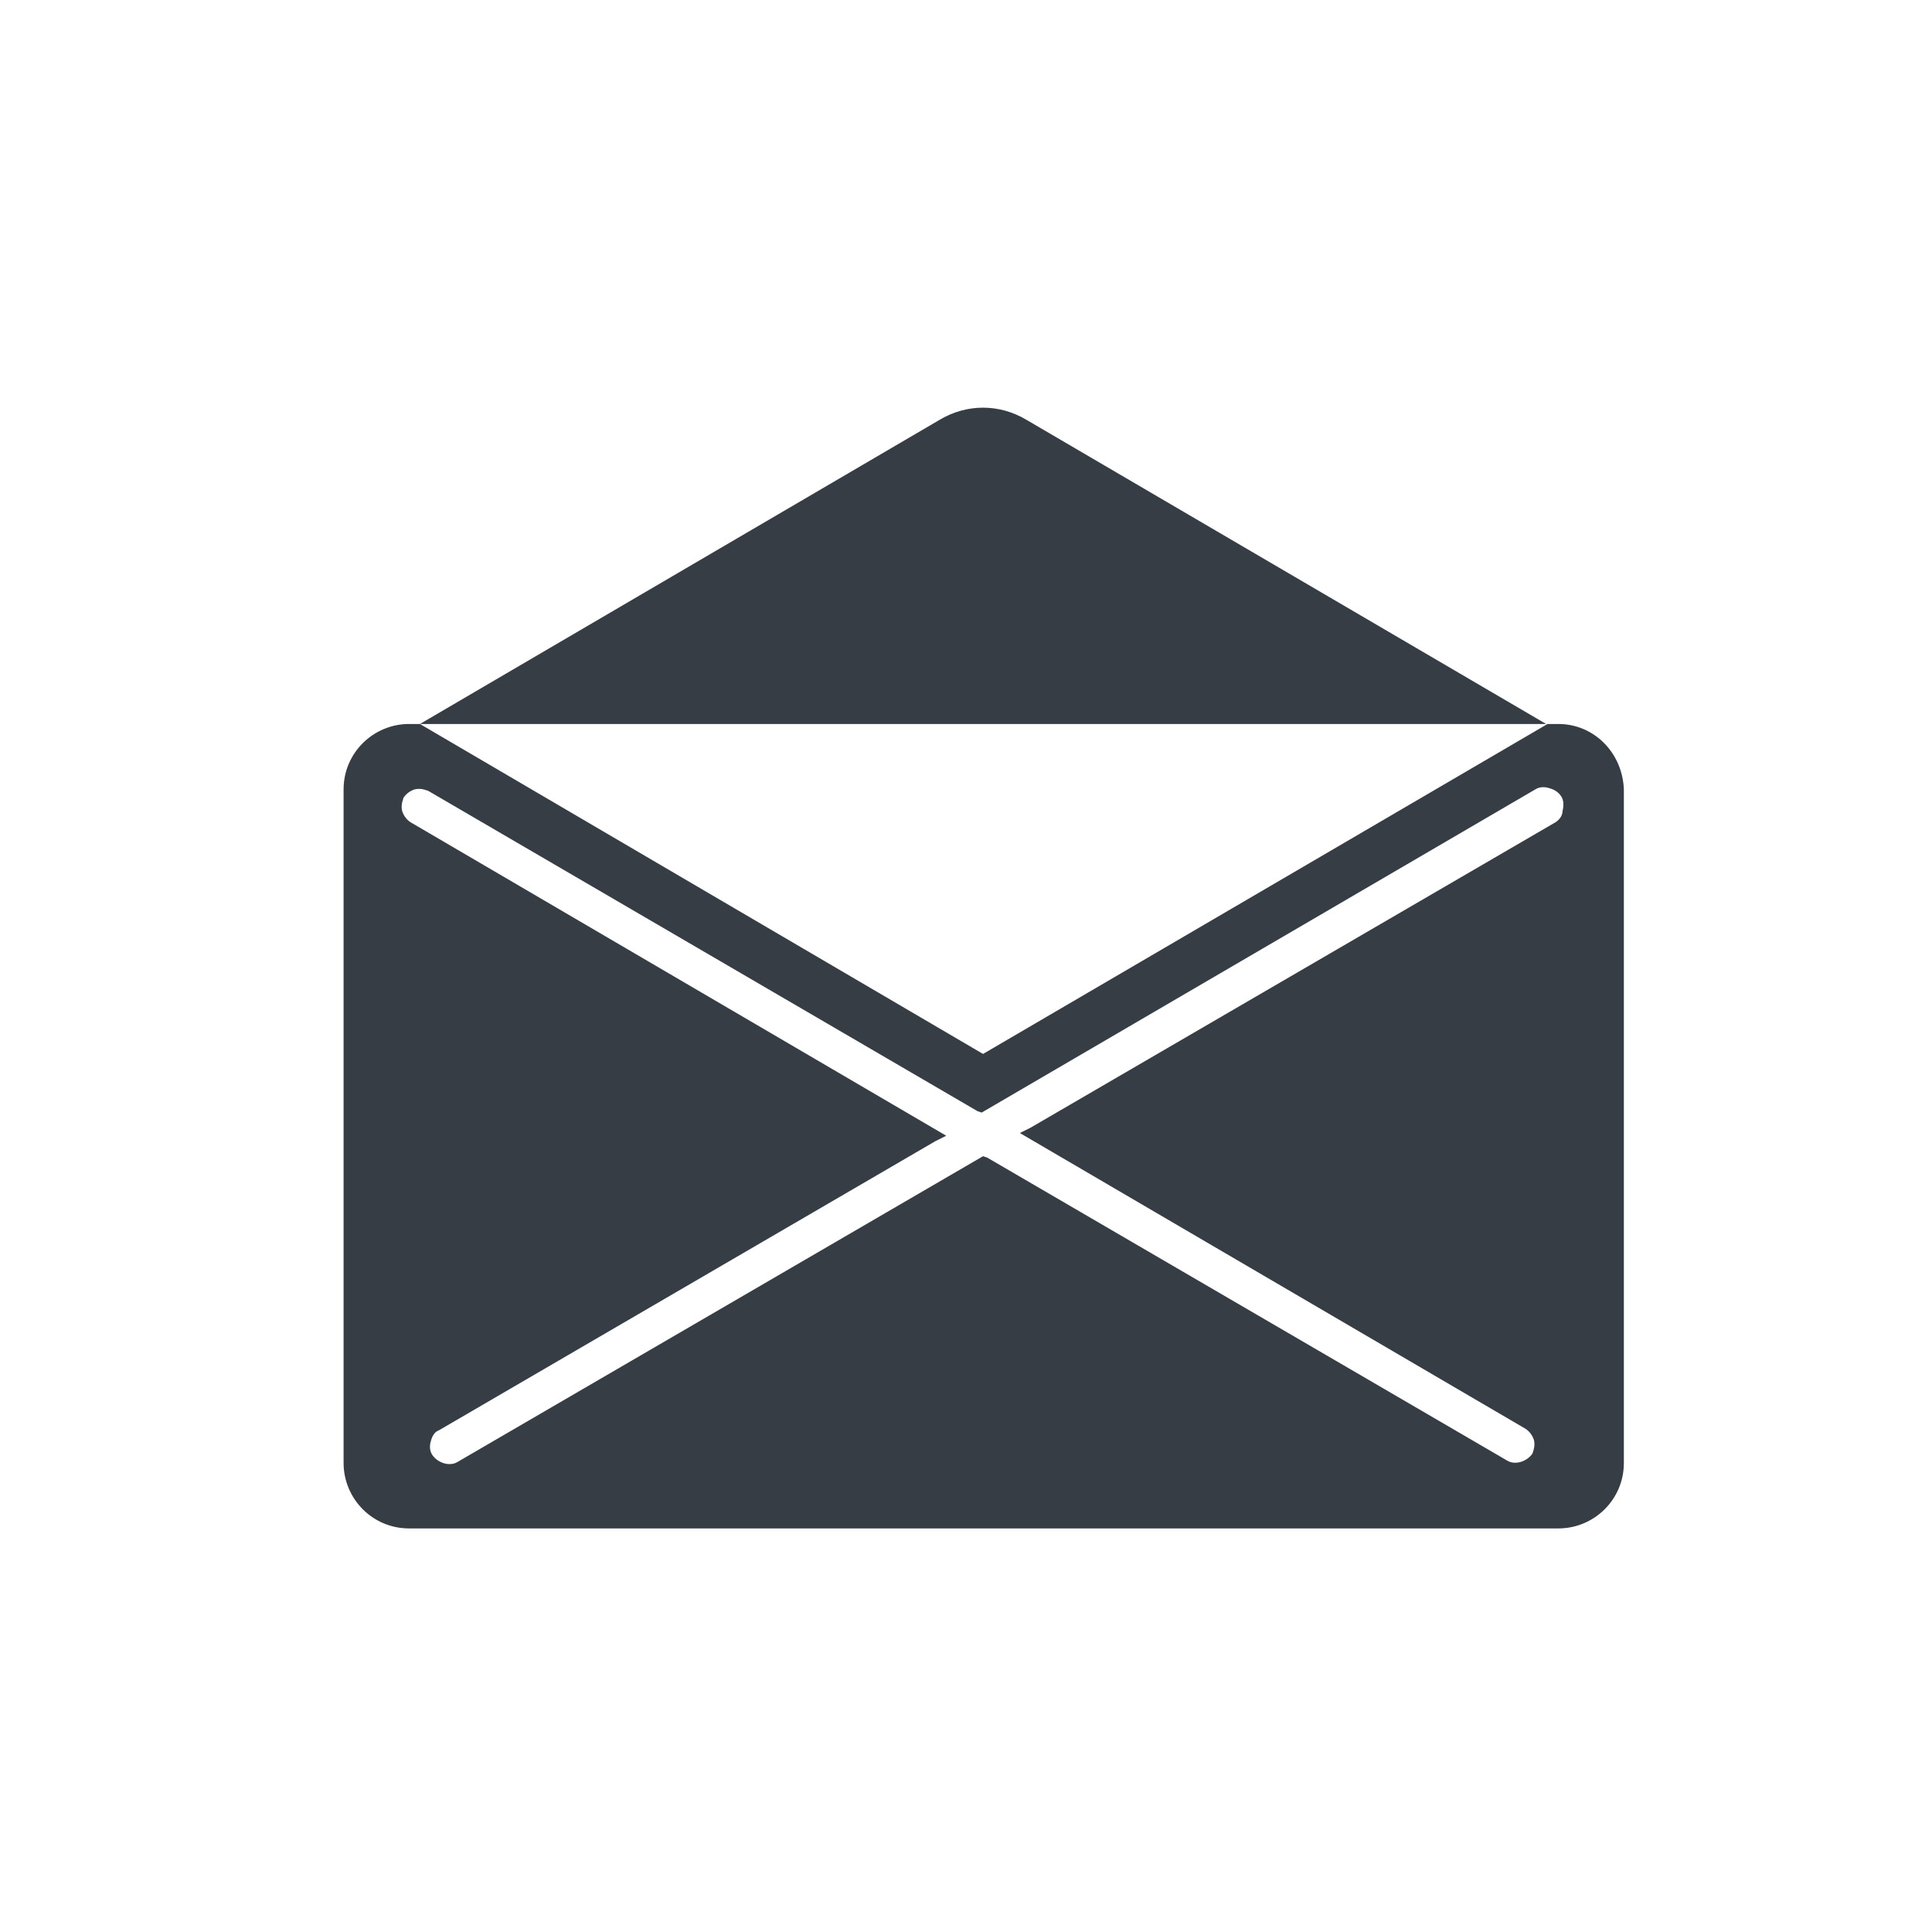
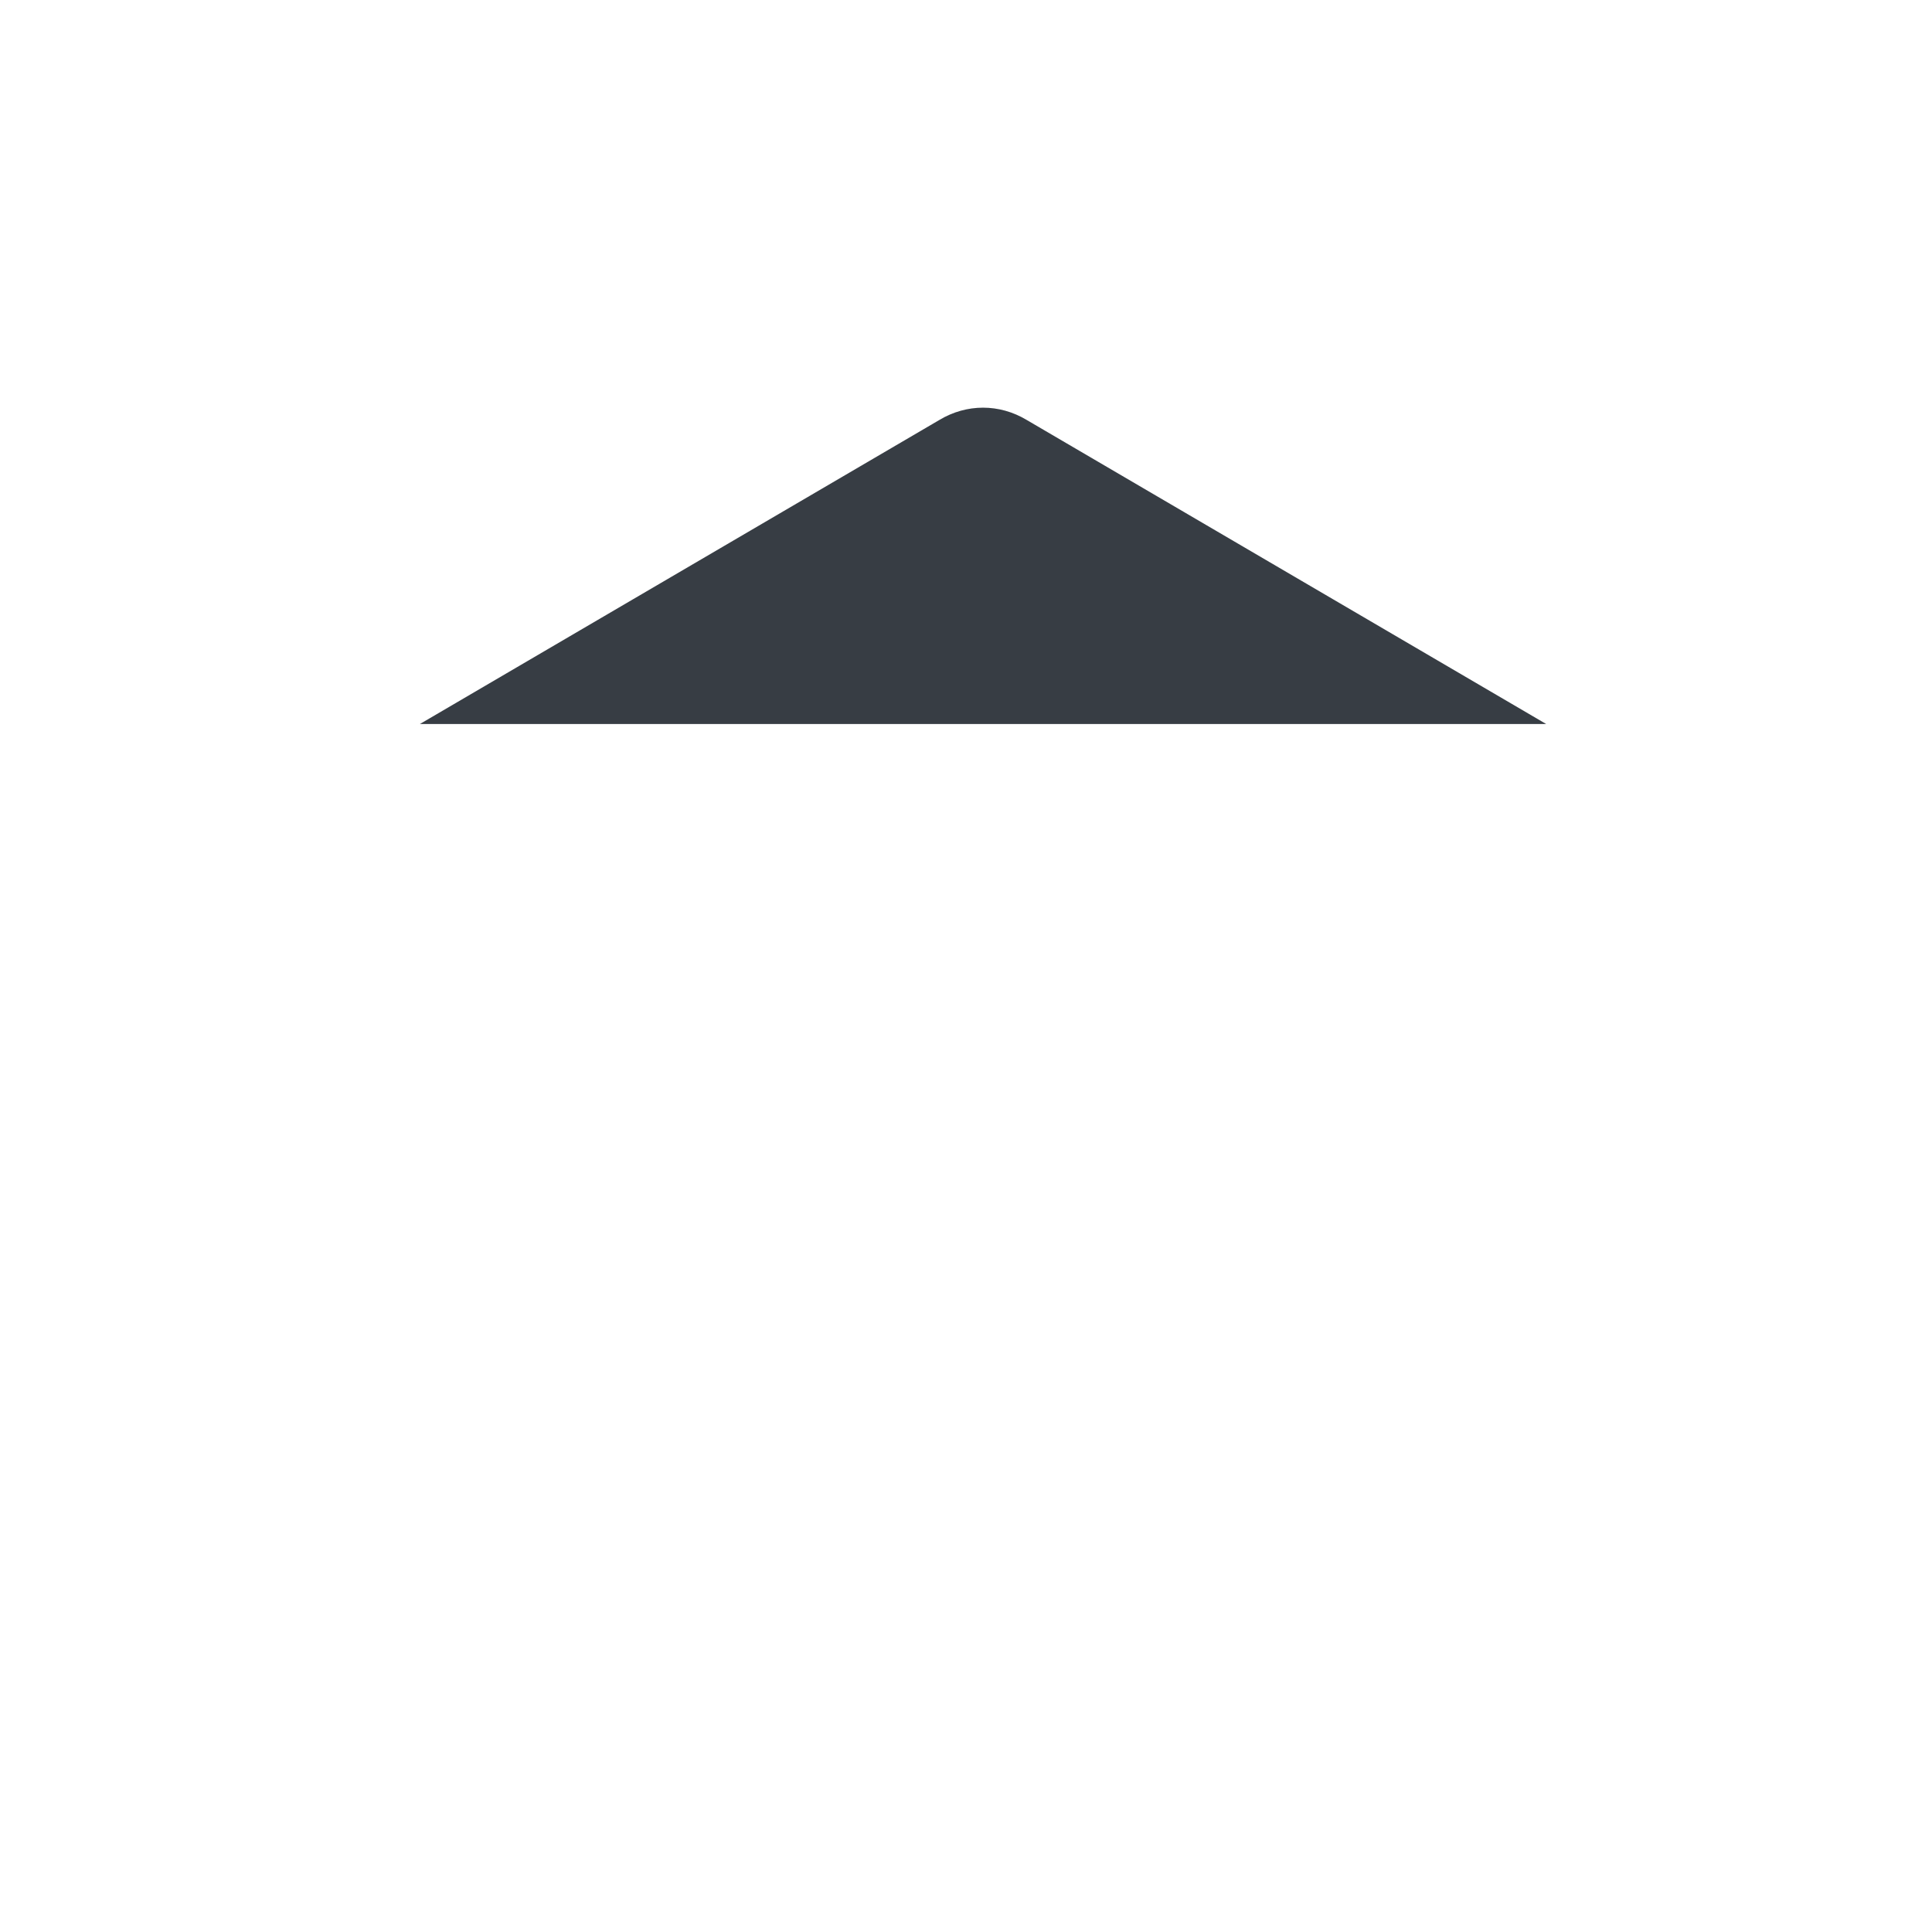
<svg xmlns="http://www.w3.org/2000/svg" version="1.1" id="Ebene_1" x="0px" y="0px" viewBox="0 0 141.7 141.7" style="enable-background:new 0 0 141.7 141.7;" xml:space="preserve">
  <style type="text/css">
	.st0{fill:#373D44;}
</style>
  <g id="XMLID_178_">
    <g id="XMLID_182_">
-       <path id="XMLID_183_" class="st0" d="M114.3,53.1h-0.8L72.1,77.3L30.8,53.1h-0.8c-2.6,0-4.8,2.1-4.8,4.8v49.4    c0,2.6,2.1,4.8,4.8,4.8h84.3c2.6,0,4.8-2.1,4.8-4.8V57.9C119,55.2,116.9,53.1,114.3,53.1z M114.1,60.3L75.6,82.7l-0.8,0.4    l37.1,21.7c0.3,0.2,0.5,0.5,0.6,0.8c0.1,0.4,0,0.7-0.1,1c-0.4,0.6-1.3,0.9-1.9,0.5L72.4,84.9l-0.3-0.1l-38.5,22.4    c-0.6,0.4-1.5,0.1-1.9-0.5c-0.2-0.3-0.2-0.7-0.1-1c0.1-0.4,0.3-0.7,0.6-0.8l36.4-21.2l0.8-0.4L30.1,60.3c-0.3-0.2-0.5-0.5-0.6-0.8    c-0.1-0.4,0-0.7,0.1-1c0.2-0.3,0.5-0.5,0.8-0.6c0.4-0.1,0.7,0,1,0.1l40.3,23.5l0.3,0.1l40.6-23.7l0,0c0.3-0.2,0.7-0.2,1-0.1    c0.4,0.1,0.7,0.3,0.9,0.6c0.2,0.3,0.2,0.7,0.1,1.1C114.6,59.8,114.4,60.1,114.1,60.3z" />
-     </g>
+       </g>
    <path id="XMLID_180_" class="st0" d="M30.8,53.1h82.6L75.3,30.8c-2-1.2-4.4-1.2-6.4,0L30.8,53.1z" />
  </g>
</svg>